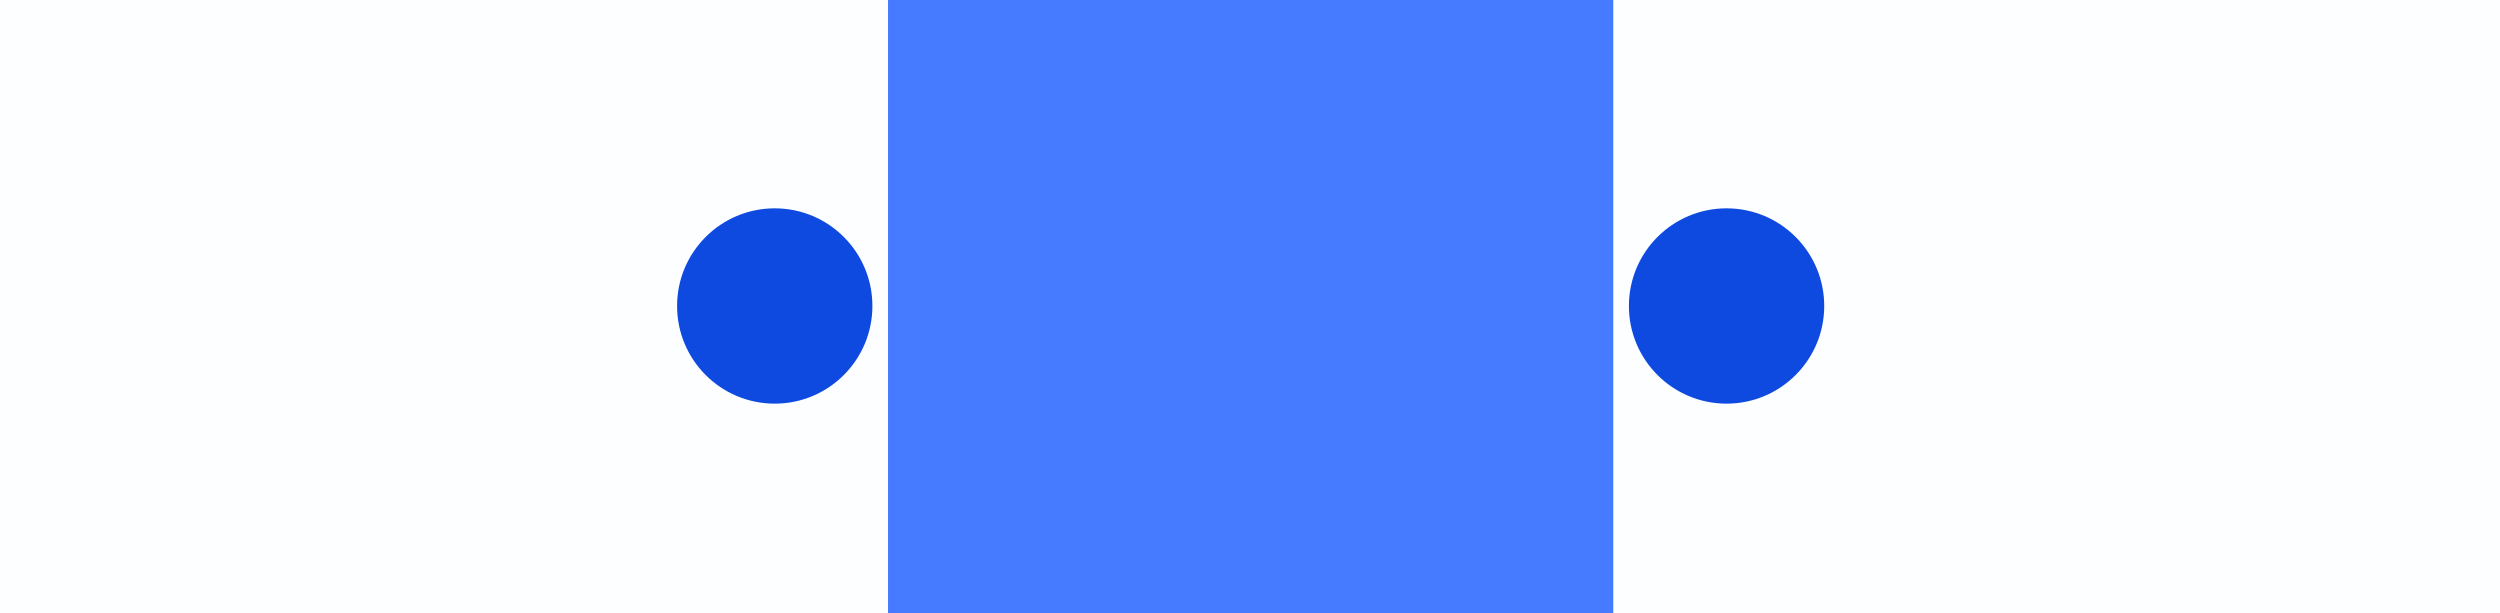
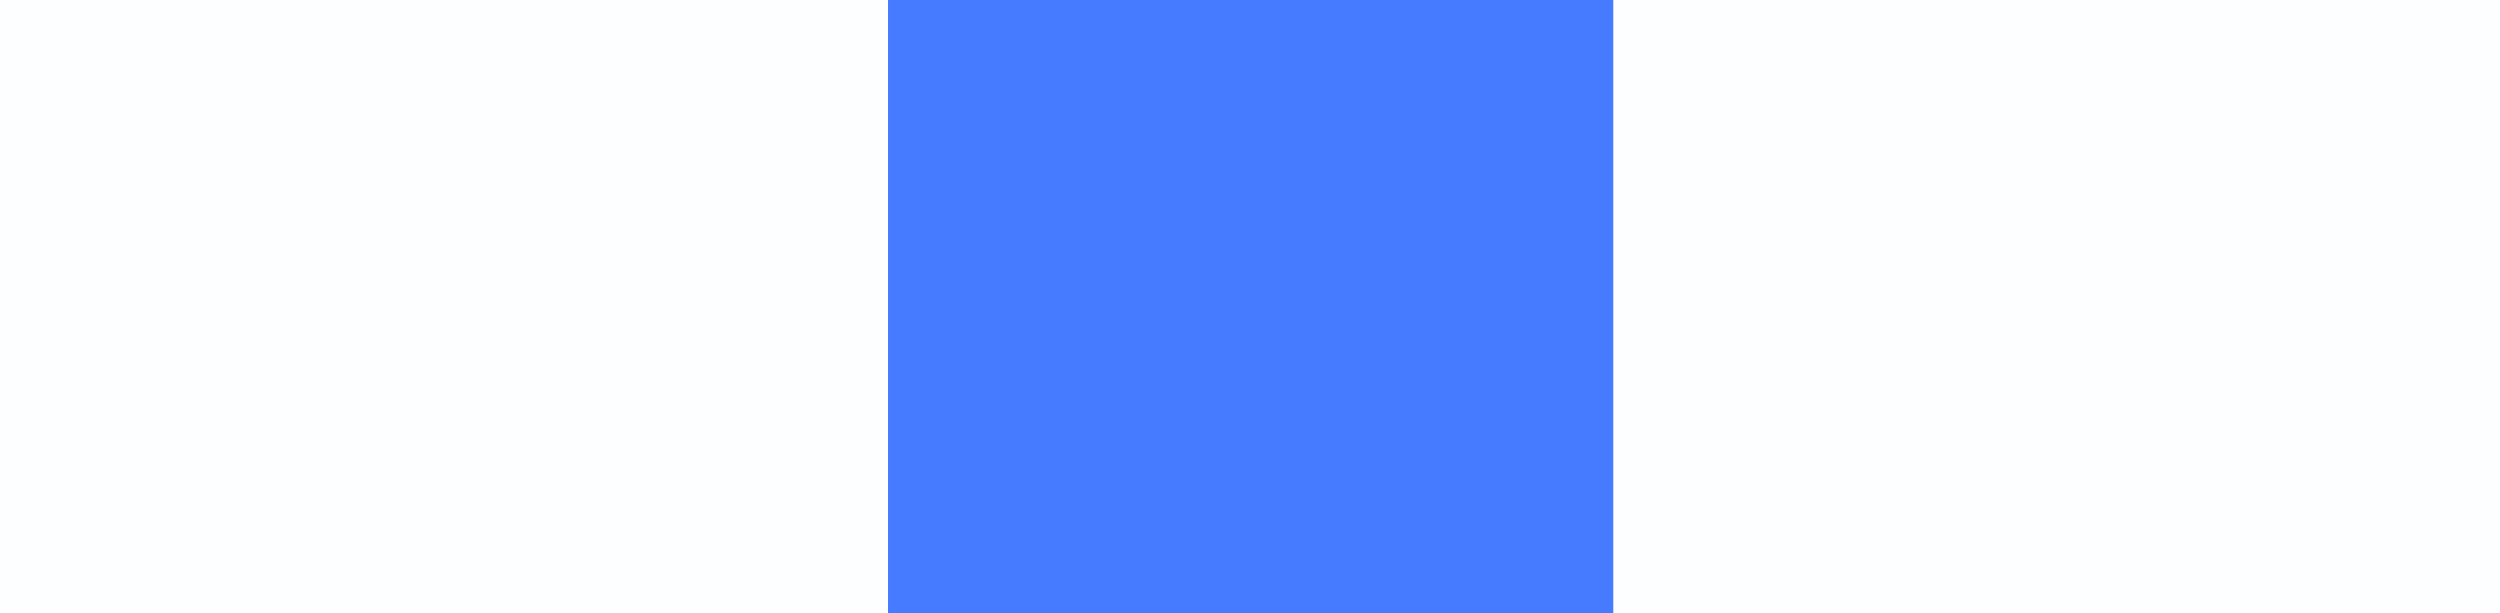
<svg xmlns="http://www.w3.org/2000/svg" width="1920" height="471" viewBox="0 0 1920 471" fill="none">
  <rect x="0" y="0" width="1920" height="471" fill="#333333" stroke="none" />
  <g clip-path="url(#clip0_466_302)">
    <rect width="1920" height="471" fill="#FCFEFF" />
-     <circle cx="595" cy="235" r="75" transform="rotate(-90 595 235)" fill="#0E49E0" />
-     <circle cx="1326" cy="235" r="75" transform="rotate(-90 1326 235)" fill="#0E49E0" />
    <rect x="682" y="471" width="471" height="557" transform="rotate(-90 682 471)" fill="#467AFF" />
  </g>
  <defs>
    <clipPath id="clip0_466_302">
      <rect width="1920" height="471" fill="white" />
    </clipPath>
  </defs>
</svg>